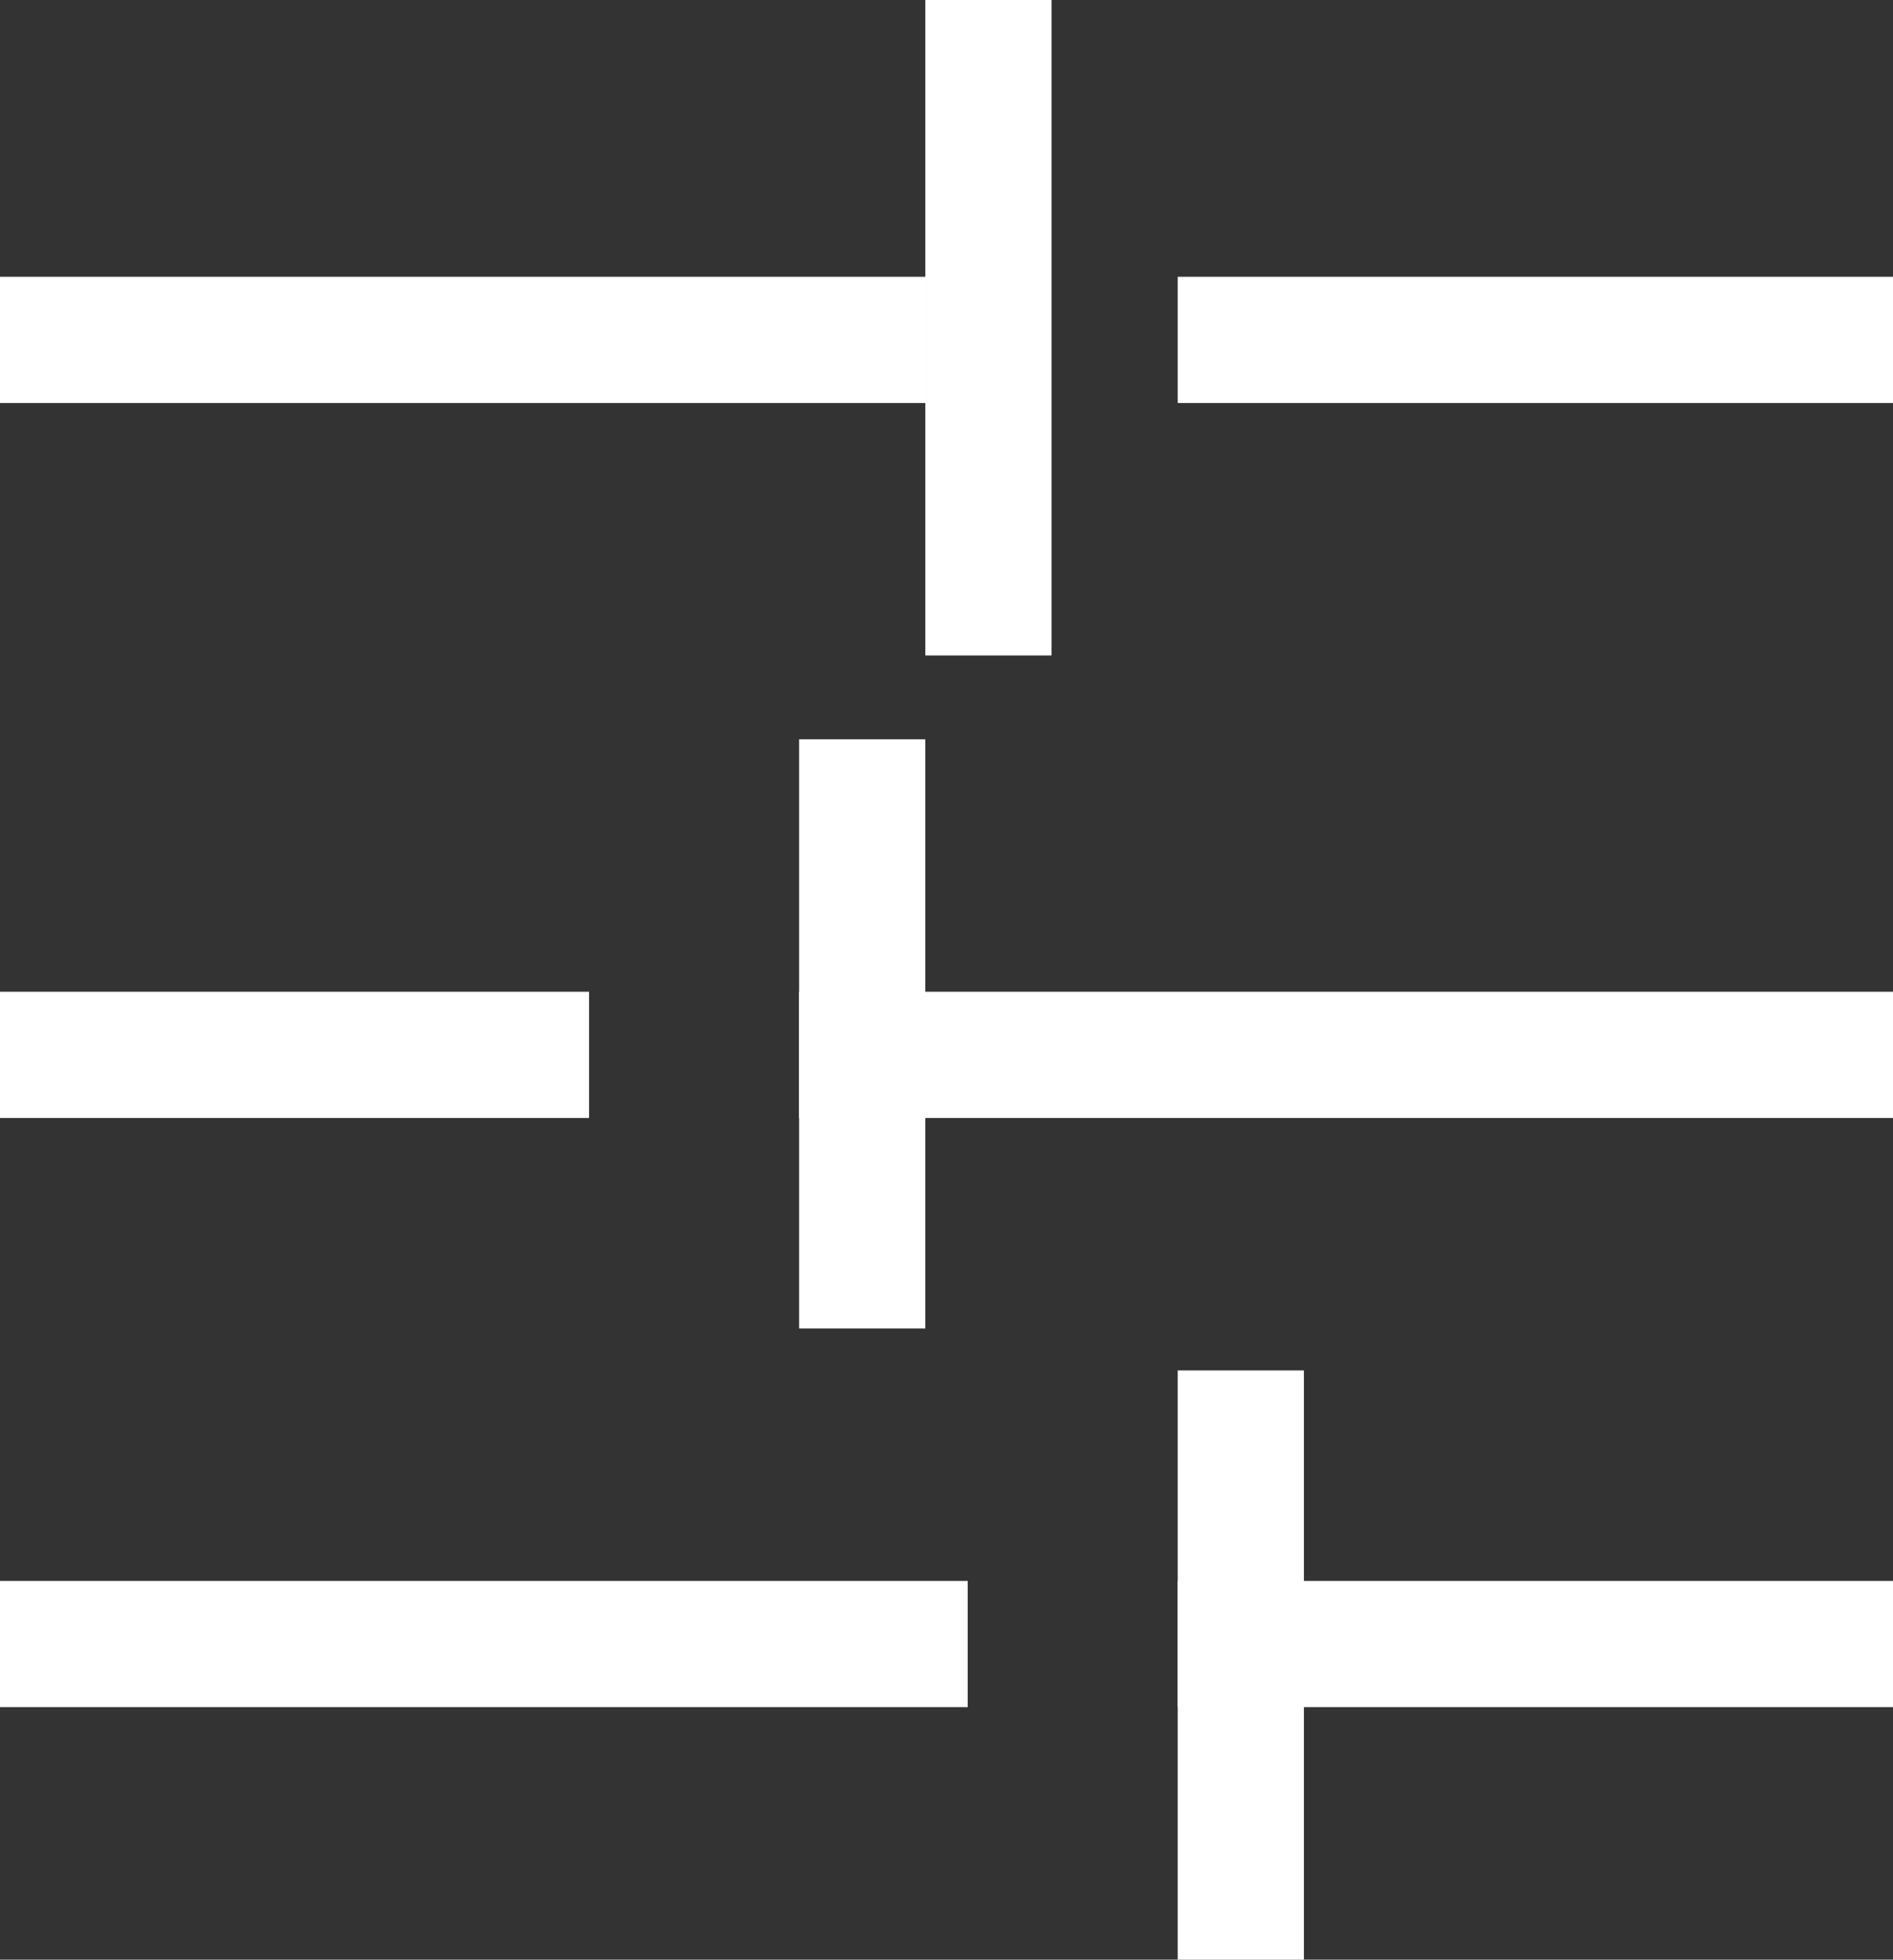
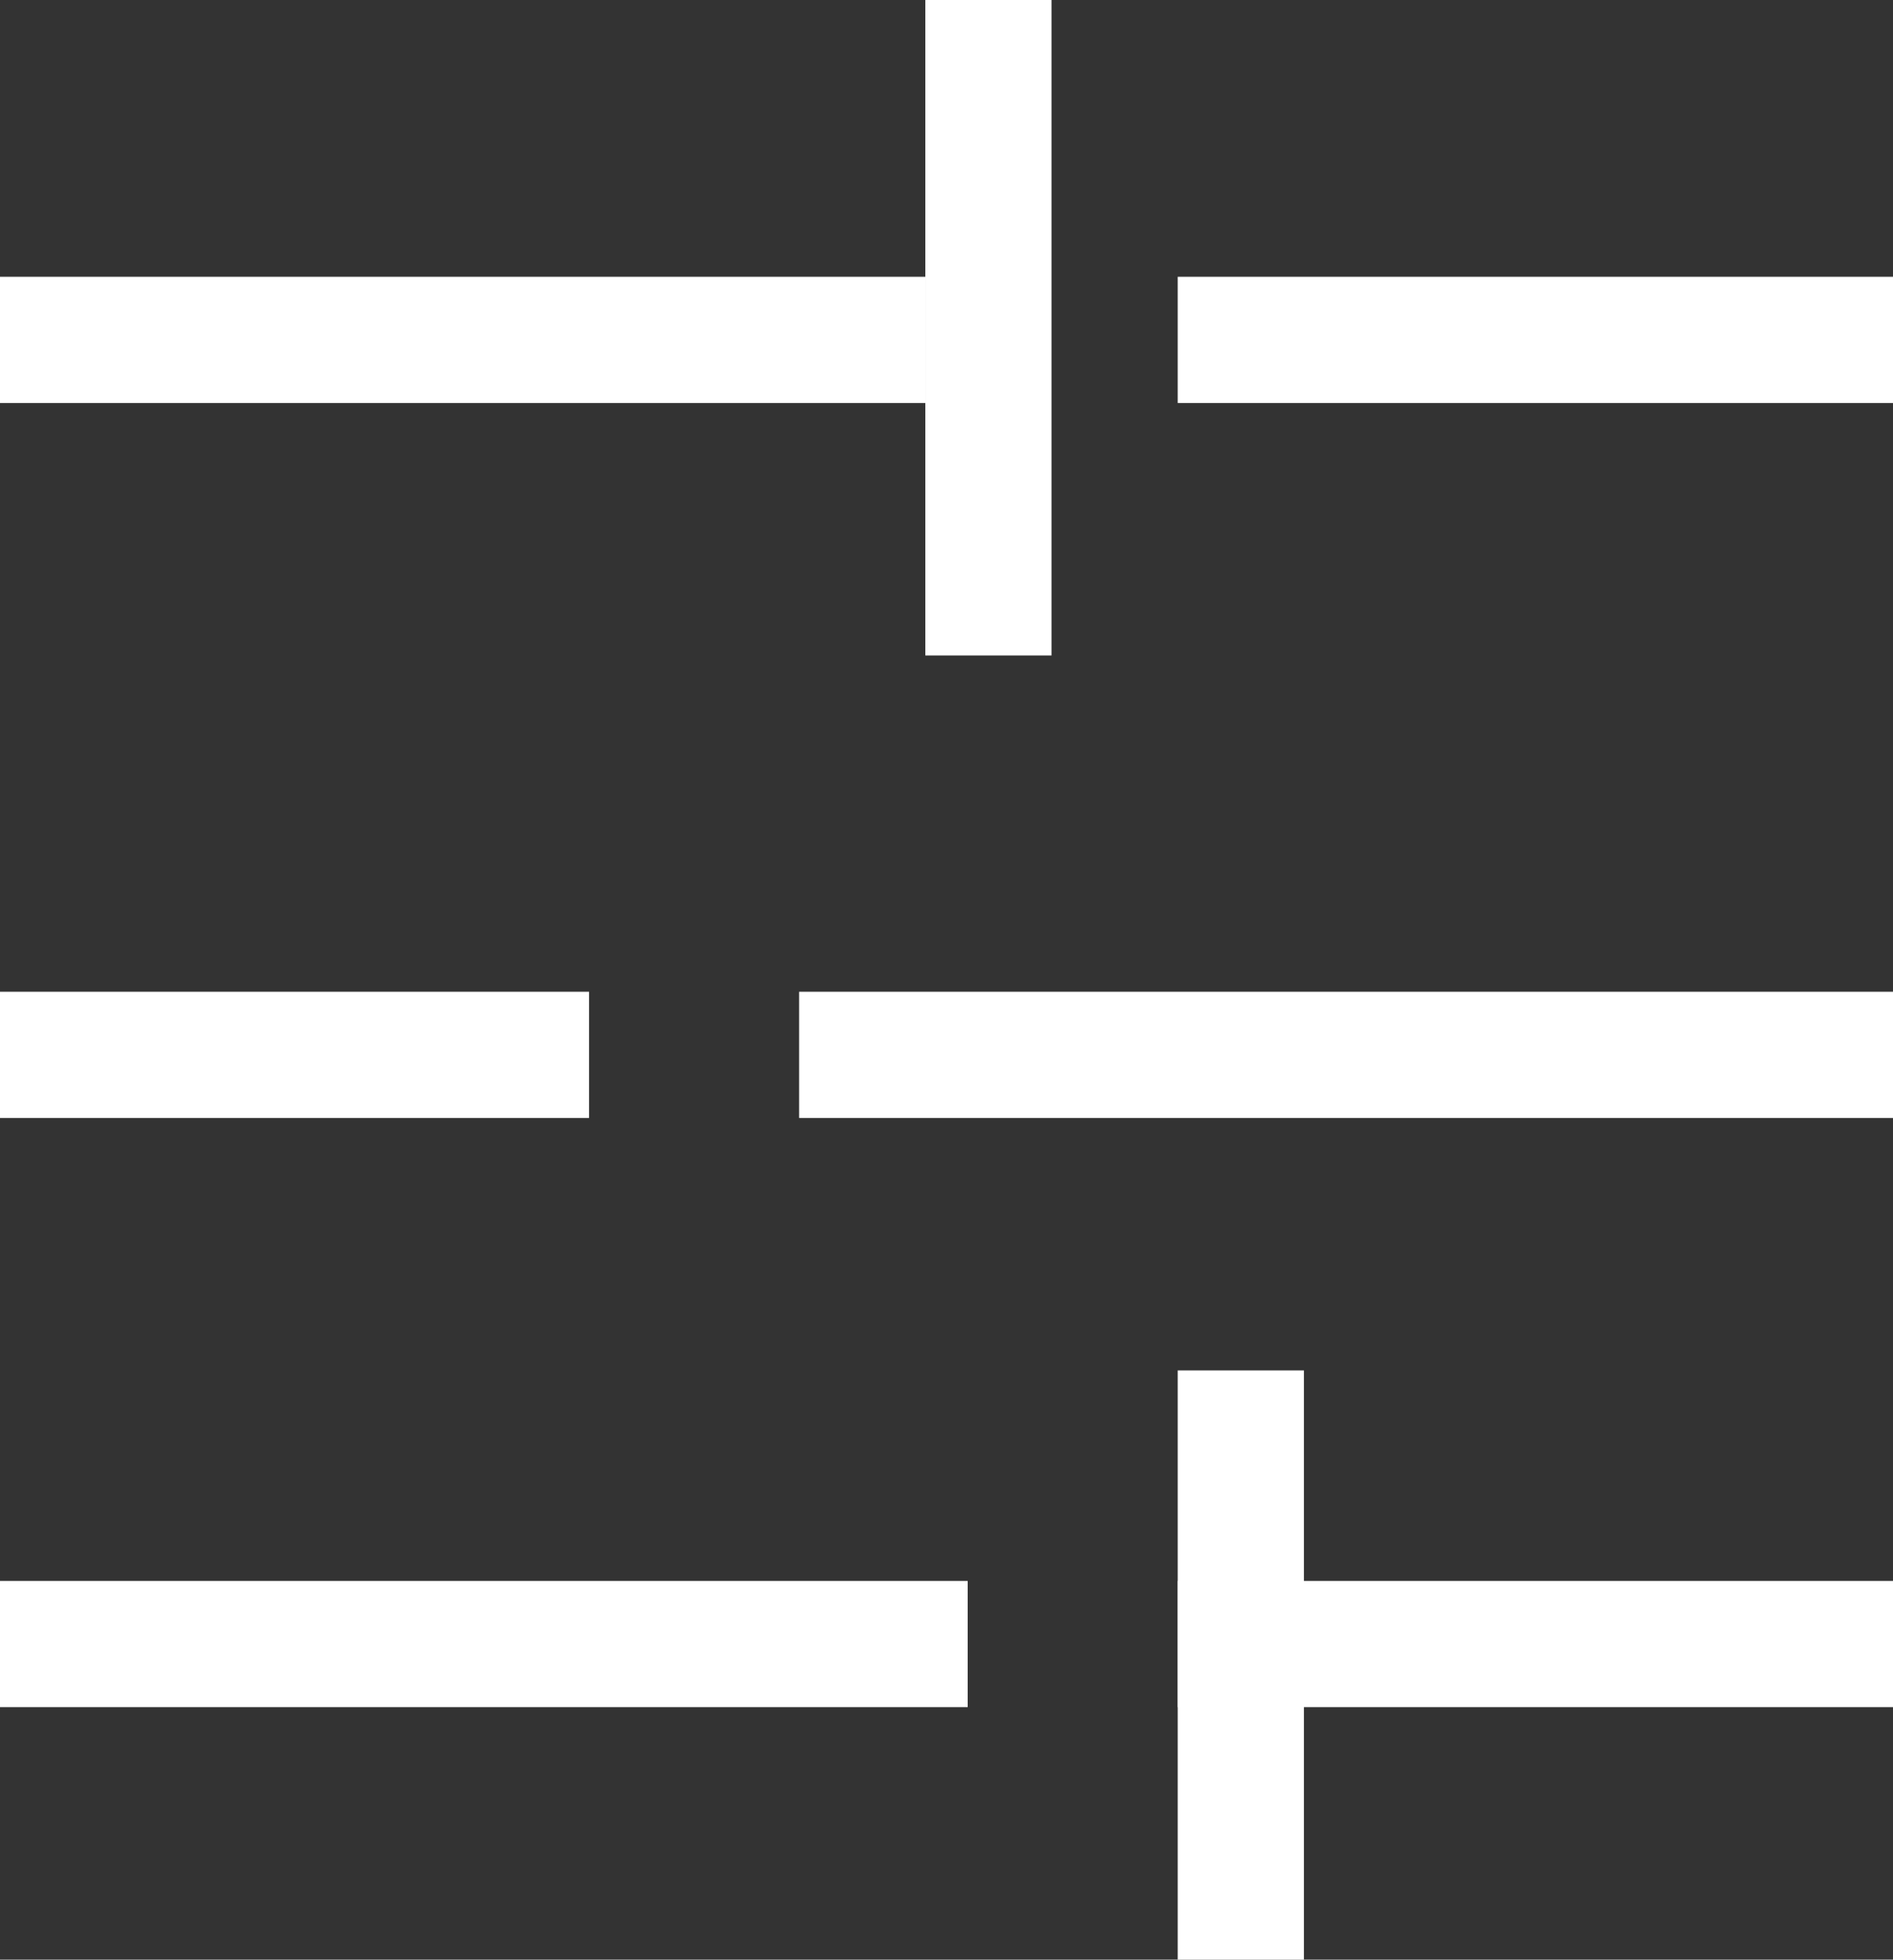
<svg xmlns="http://www.w3.org/2000/svg" id="_圖層_2" data-name="圖層 2" viewBox="0 0 42 43.47">
  <rect x="0" y="0" width="42" height="43.47" fill="#333333" stroke="none" />
  <defs>
    <style>
      .cls-1 {
        fill: #fff;
        stroke-width: 0px;
      }
    </style>
  </defs>
  <g id="_圖層_1-2" data-name="圖層 1">
    <rect class="cls-1" x="26.13" y="35.07" width="15.87" height="2.8" />
    <rect class="cls-1" y="35.07" width="21.47" height="2.8" />
    <rect class="cls-1" y="6.14" width="20.53" height="2.8" />
    <rect class="cls-1" x="26.13" y="6.14" width="15.87" height="2.8" />
    <rect class="cls-1" x="20.53" width="2.8" height="14.54" />
    <rect class="cls-1" x="26.13" y="30.4" width="2.8" height="13.07" />
    <rect class="cls-1" y="22" width="13.07" height="2.8" />
    <rect class="cls-1" x="17.73" y="22" width="24.27" height="2.8" />
-     <rect class="cls-1" x="17.73" y="16.4" width="2.8" height="13.07" />
  </g>
</svg>